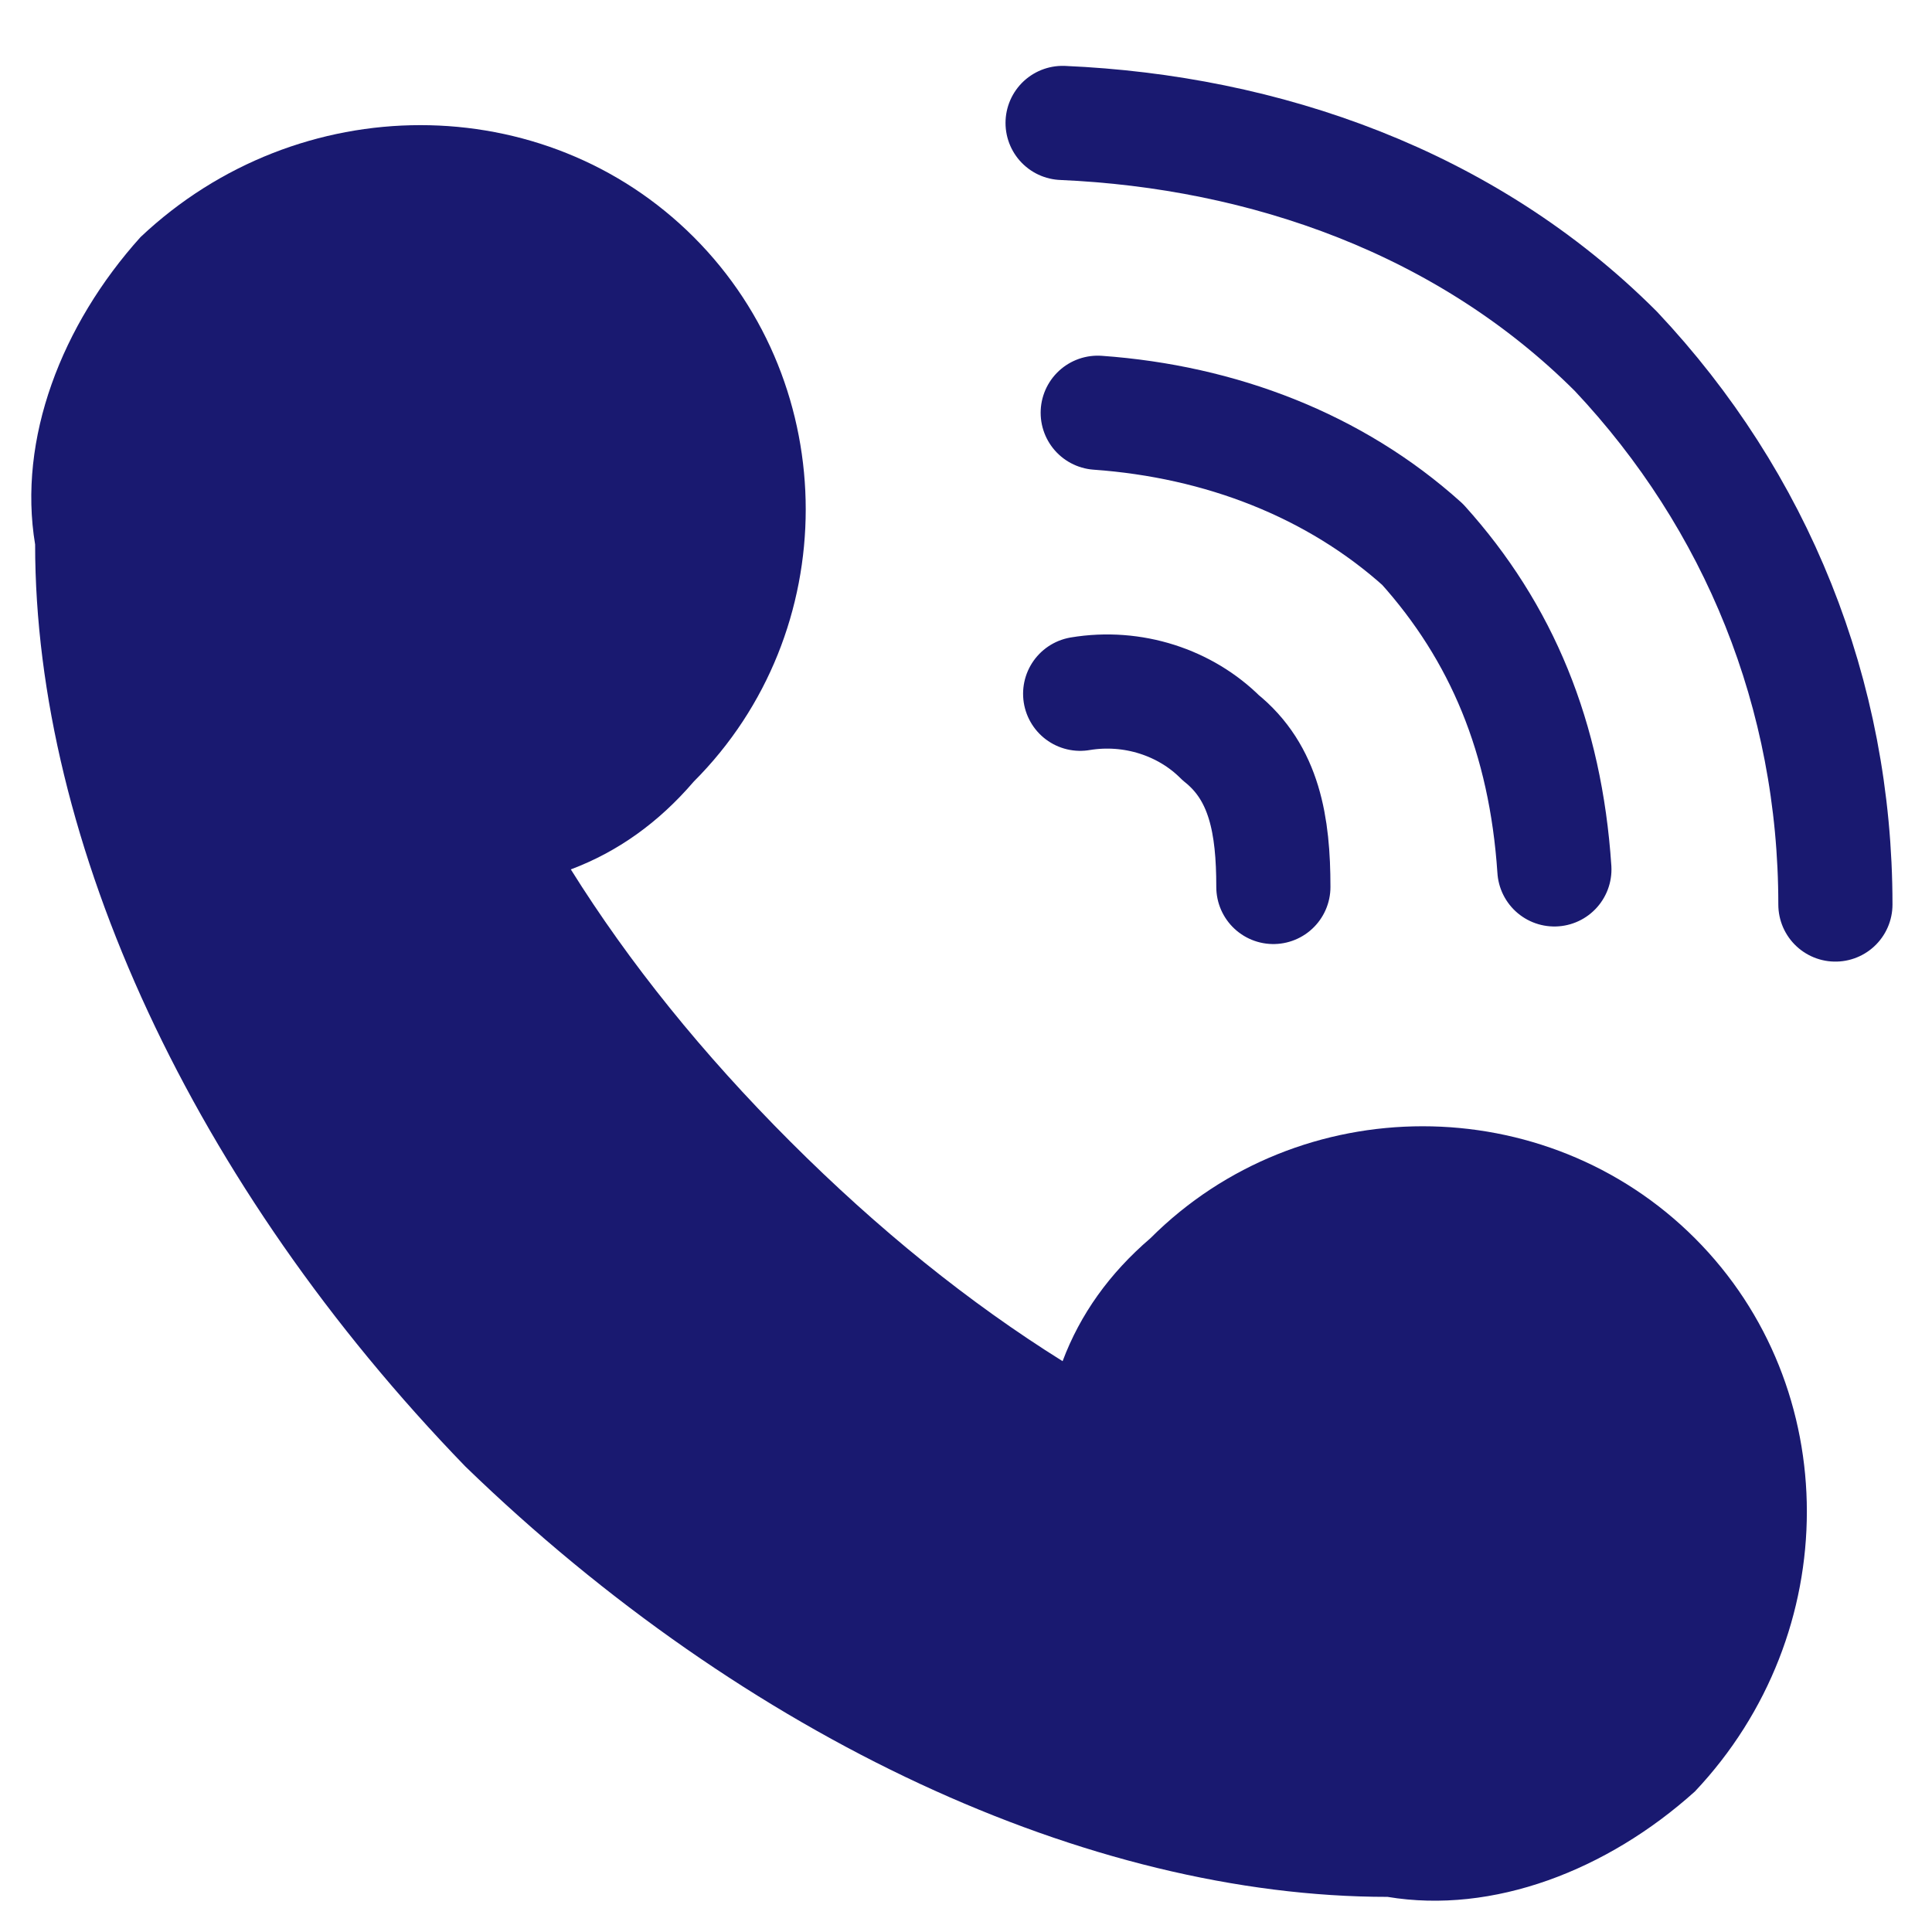
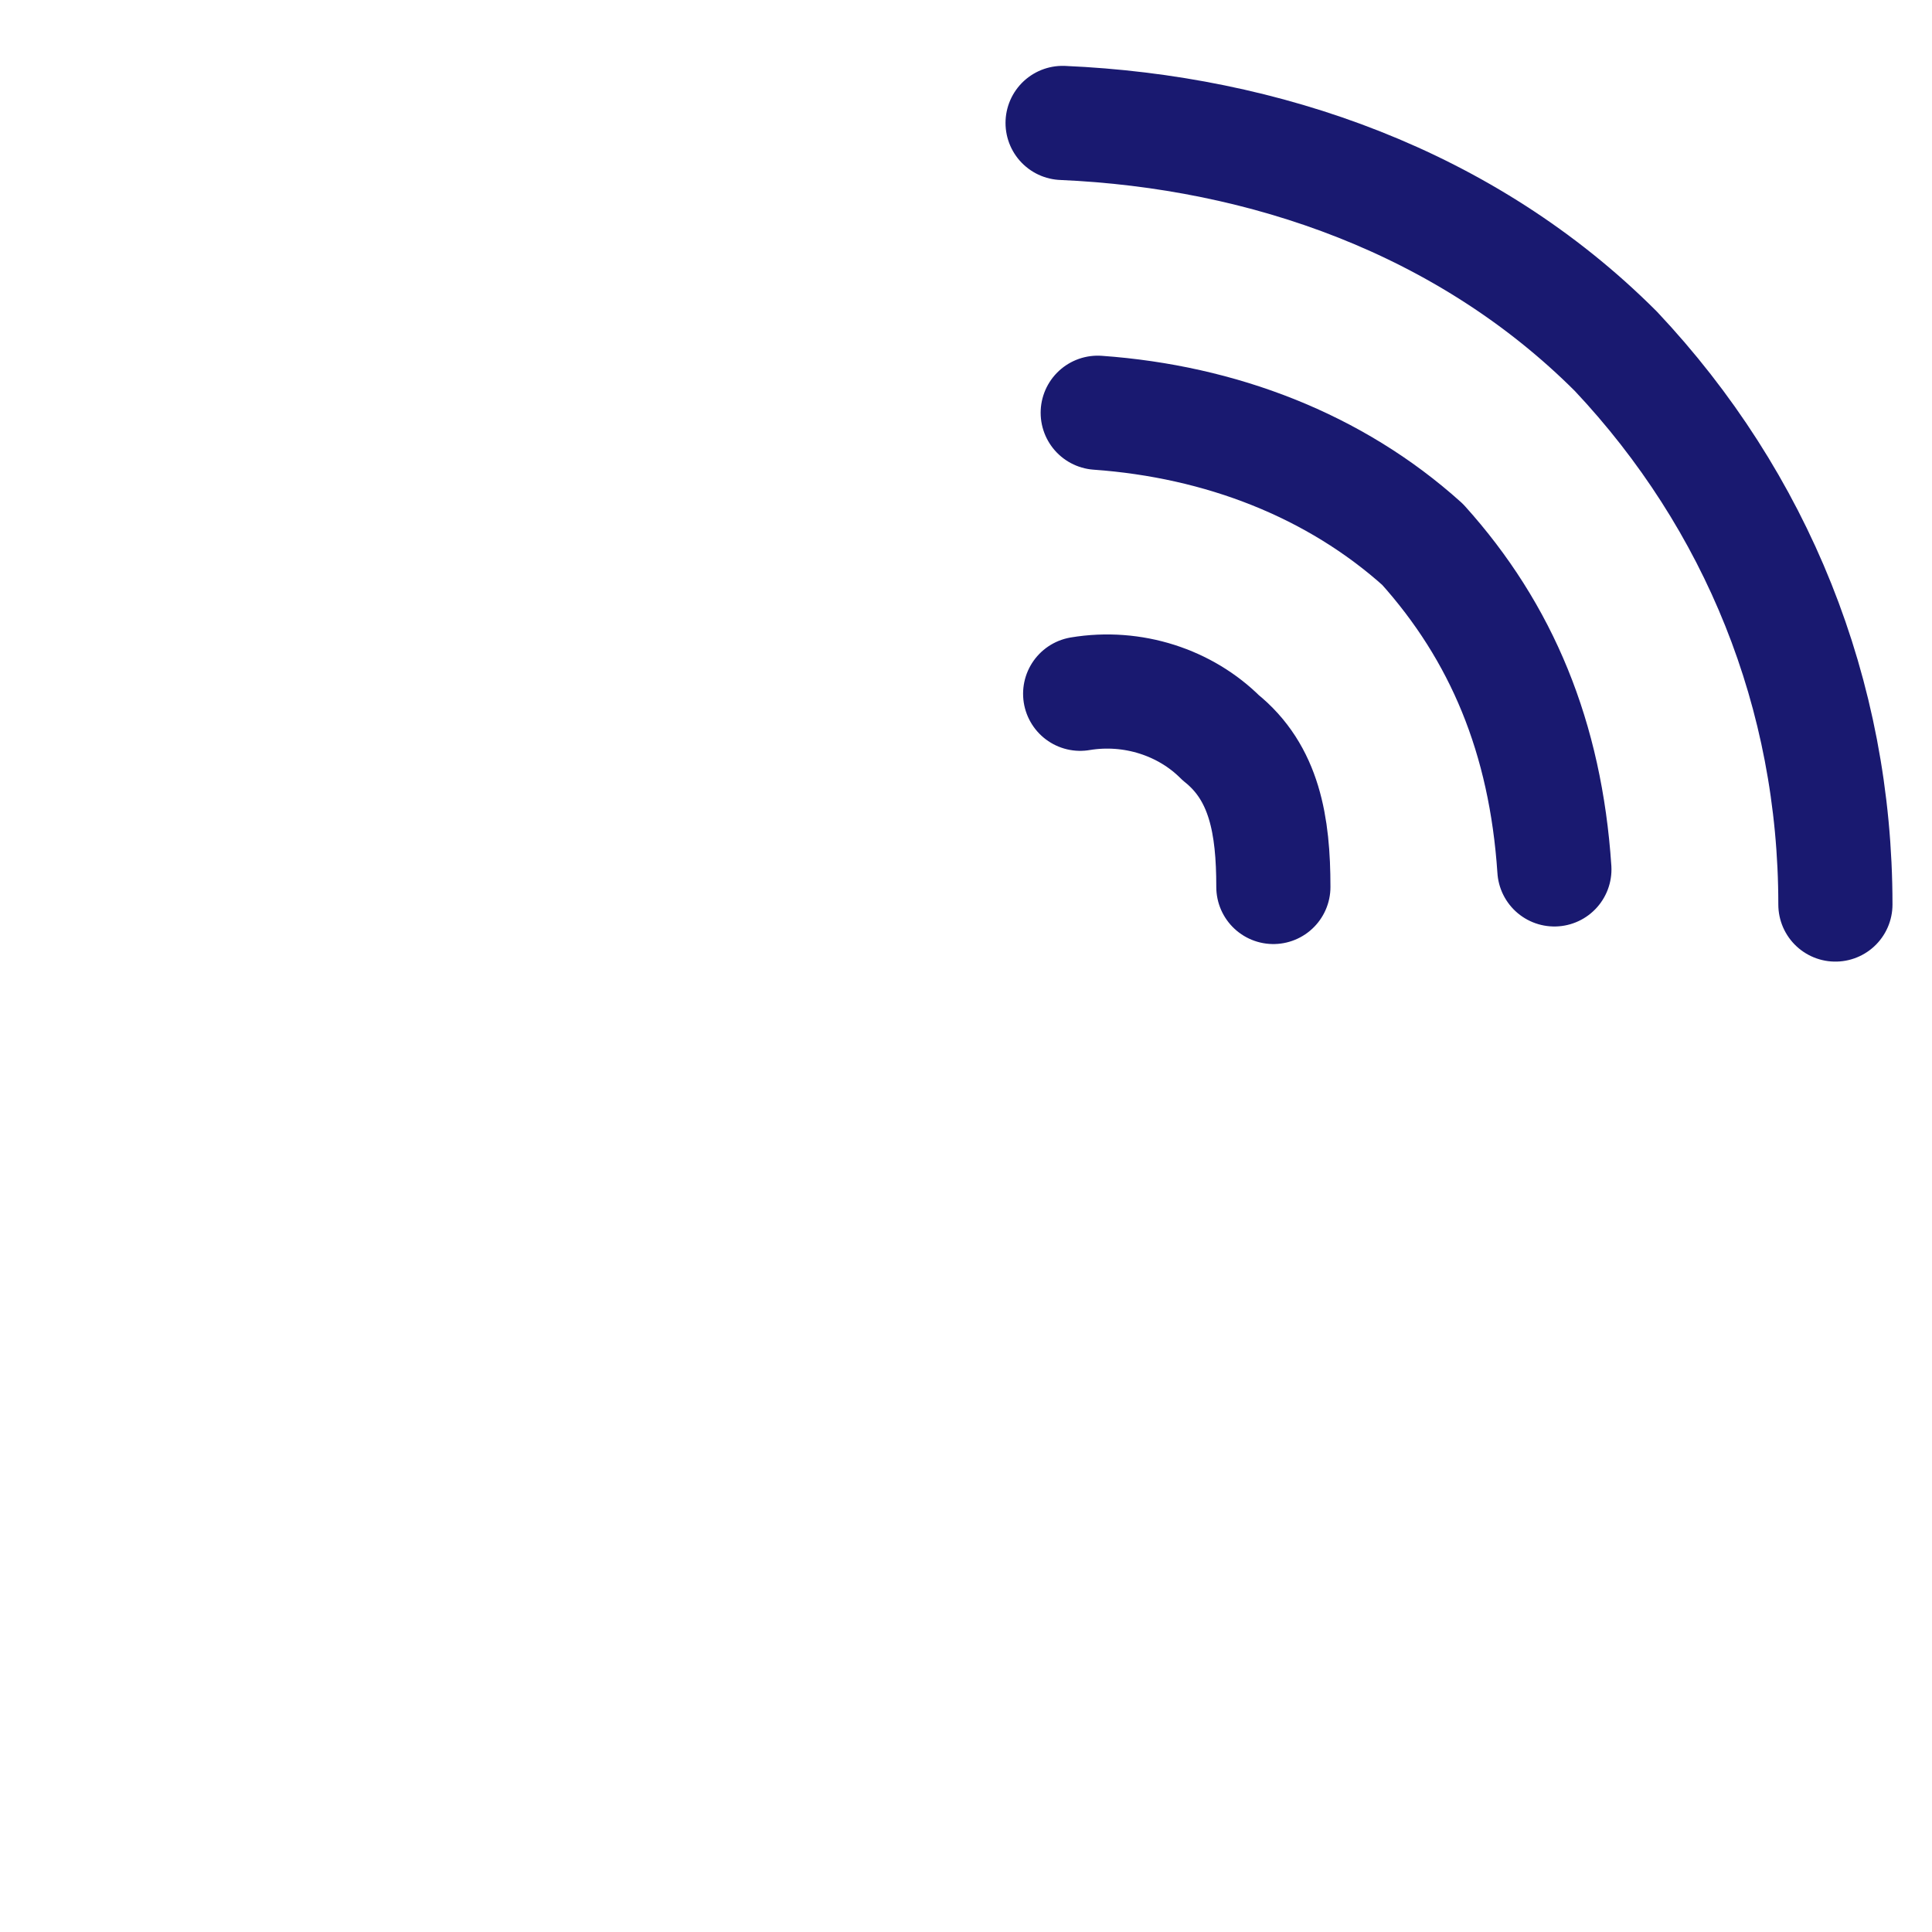
<svg xmlns="http://www.w3.org/2000/svg" version="1.2" viewBox="0 0 22 22" width="22" height="22">
  <style>.a{fill:none;stroke:#191970;stroke-linecap:round;stroke-linejoin:round;stroke-width:1.3}.b{fill:#191970}</style>
  <filter id="f0">
    <feFlood flood-color="#ffffff" flood-opacity="1" />
    <feBlend mode="normal" in2="SourceGraphic" />
    <feComposite in2="SourceAlpha" operator="in" />
  </filter>
  <g filter="url(#f0)">
    <path class="a" d="m12.1 1.4c2.3 0.1 4.6 0.9 6.3 2.6 1.6 1.7 2.5 3.9 2.5 6.3m-3.2-0.4c-0.1-1.5-0.6-2.7-1.5-3.7-1-0.9-2.3-1.4-3.7-1.5m-0.2 3.2c0.6-0.1 1.2 0.1 1.6 0.5 0.5 0.4 0.6 1 0.6 1.7" />
-     <path class="b" d="m7.9 2.7c-1.7-1.7-4.5-1.7-6.3 0-0.9 1-1.4 2.3-1.2 3.5 0 3.4 1.8 7.3 4.9 10.5 3.2 3.1 7.1 4.9 10.5 4.9 1.2 0.2 2.5-0.3 3.5-1.2 1.7-1.8 1.7-4.6 0-6.3-1.7-1.7-4.5-1.7-6.2 0q-0.7 0.6-1 1.4-1.6-1-3.1-2.5-1.5-1.5-2.5-3.1 0.8-0.3 1.4-1c1.7-1.7 1.7-4.5 0-6.2z" />
  </g>
</svg>